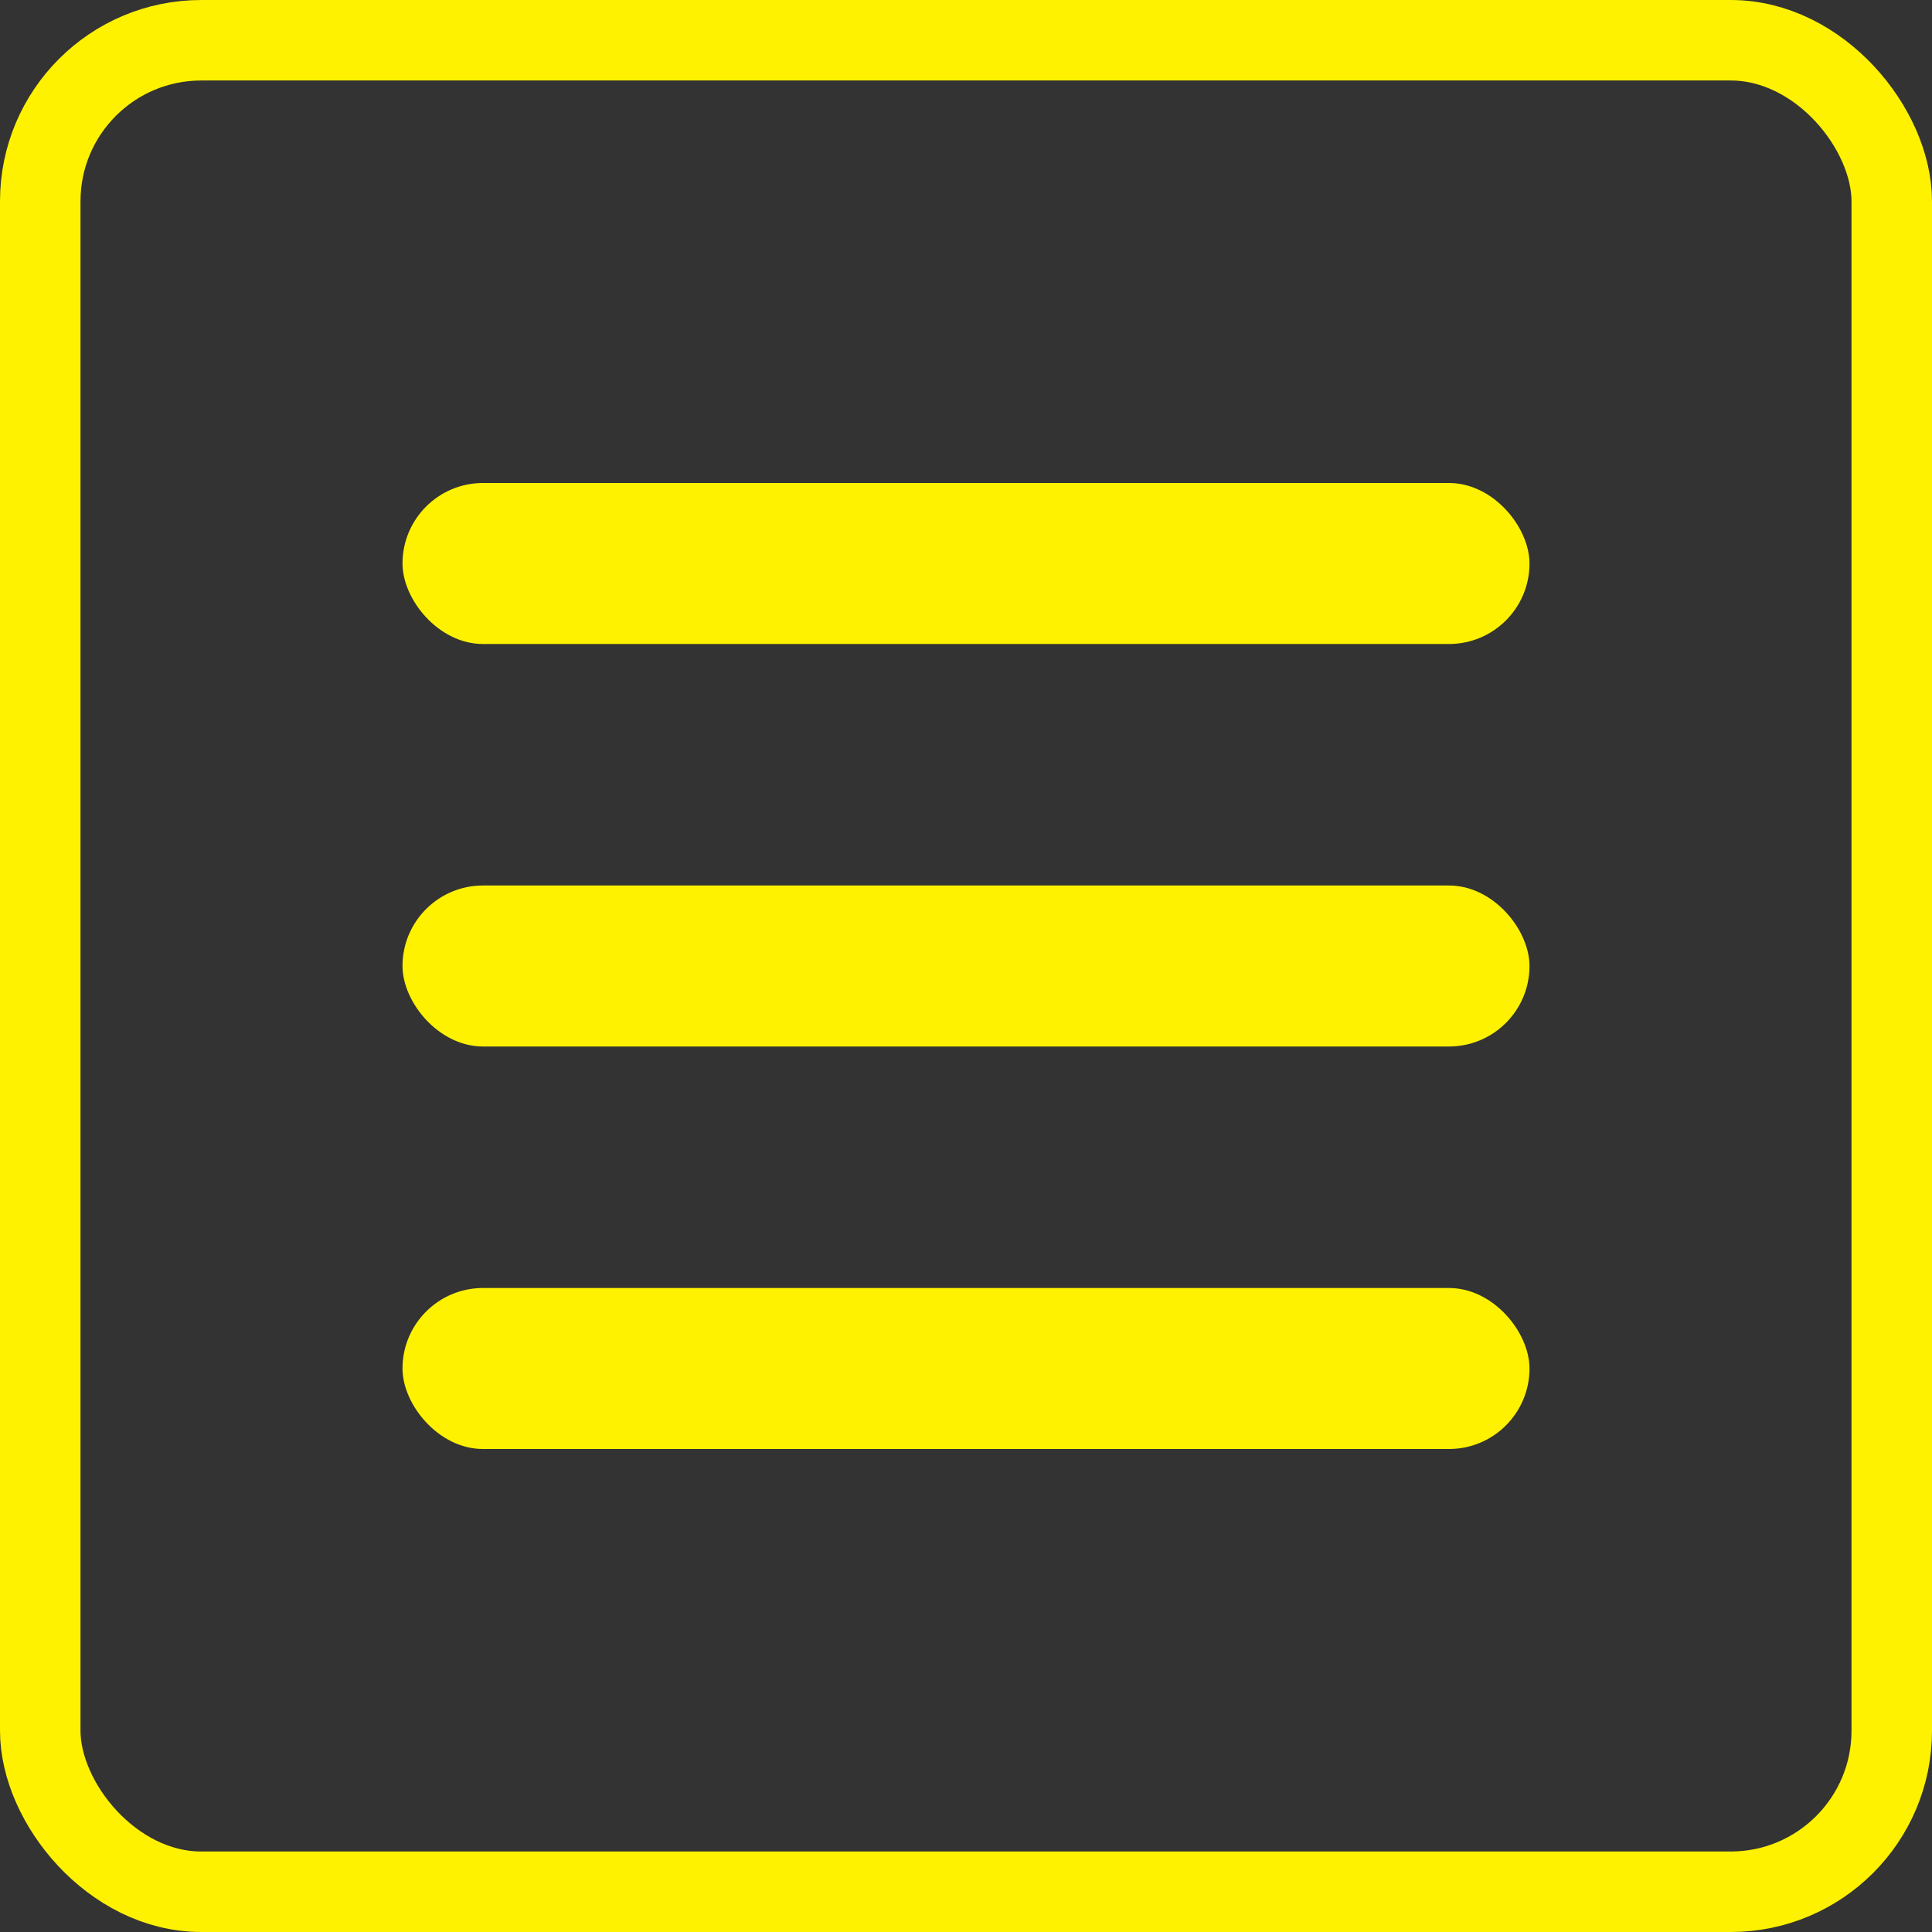
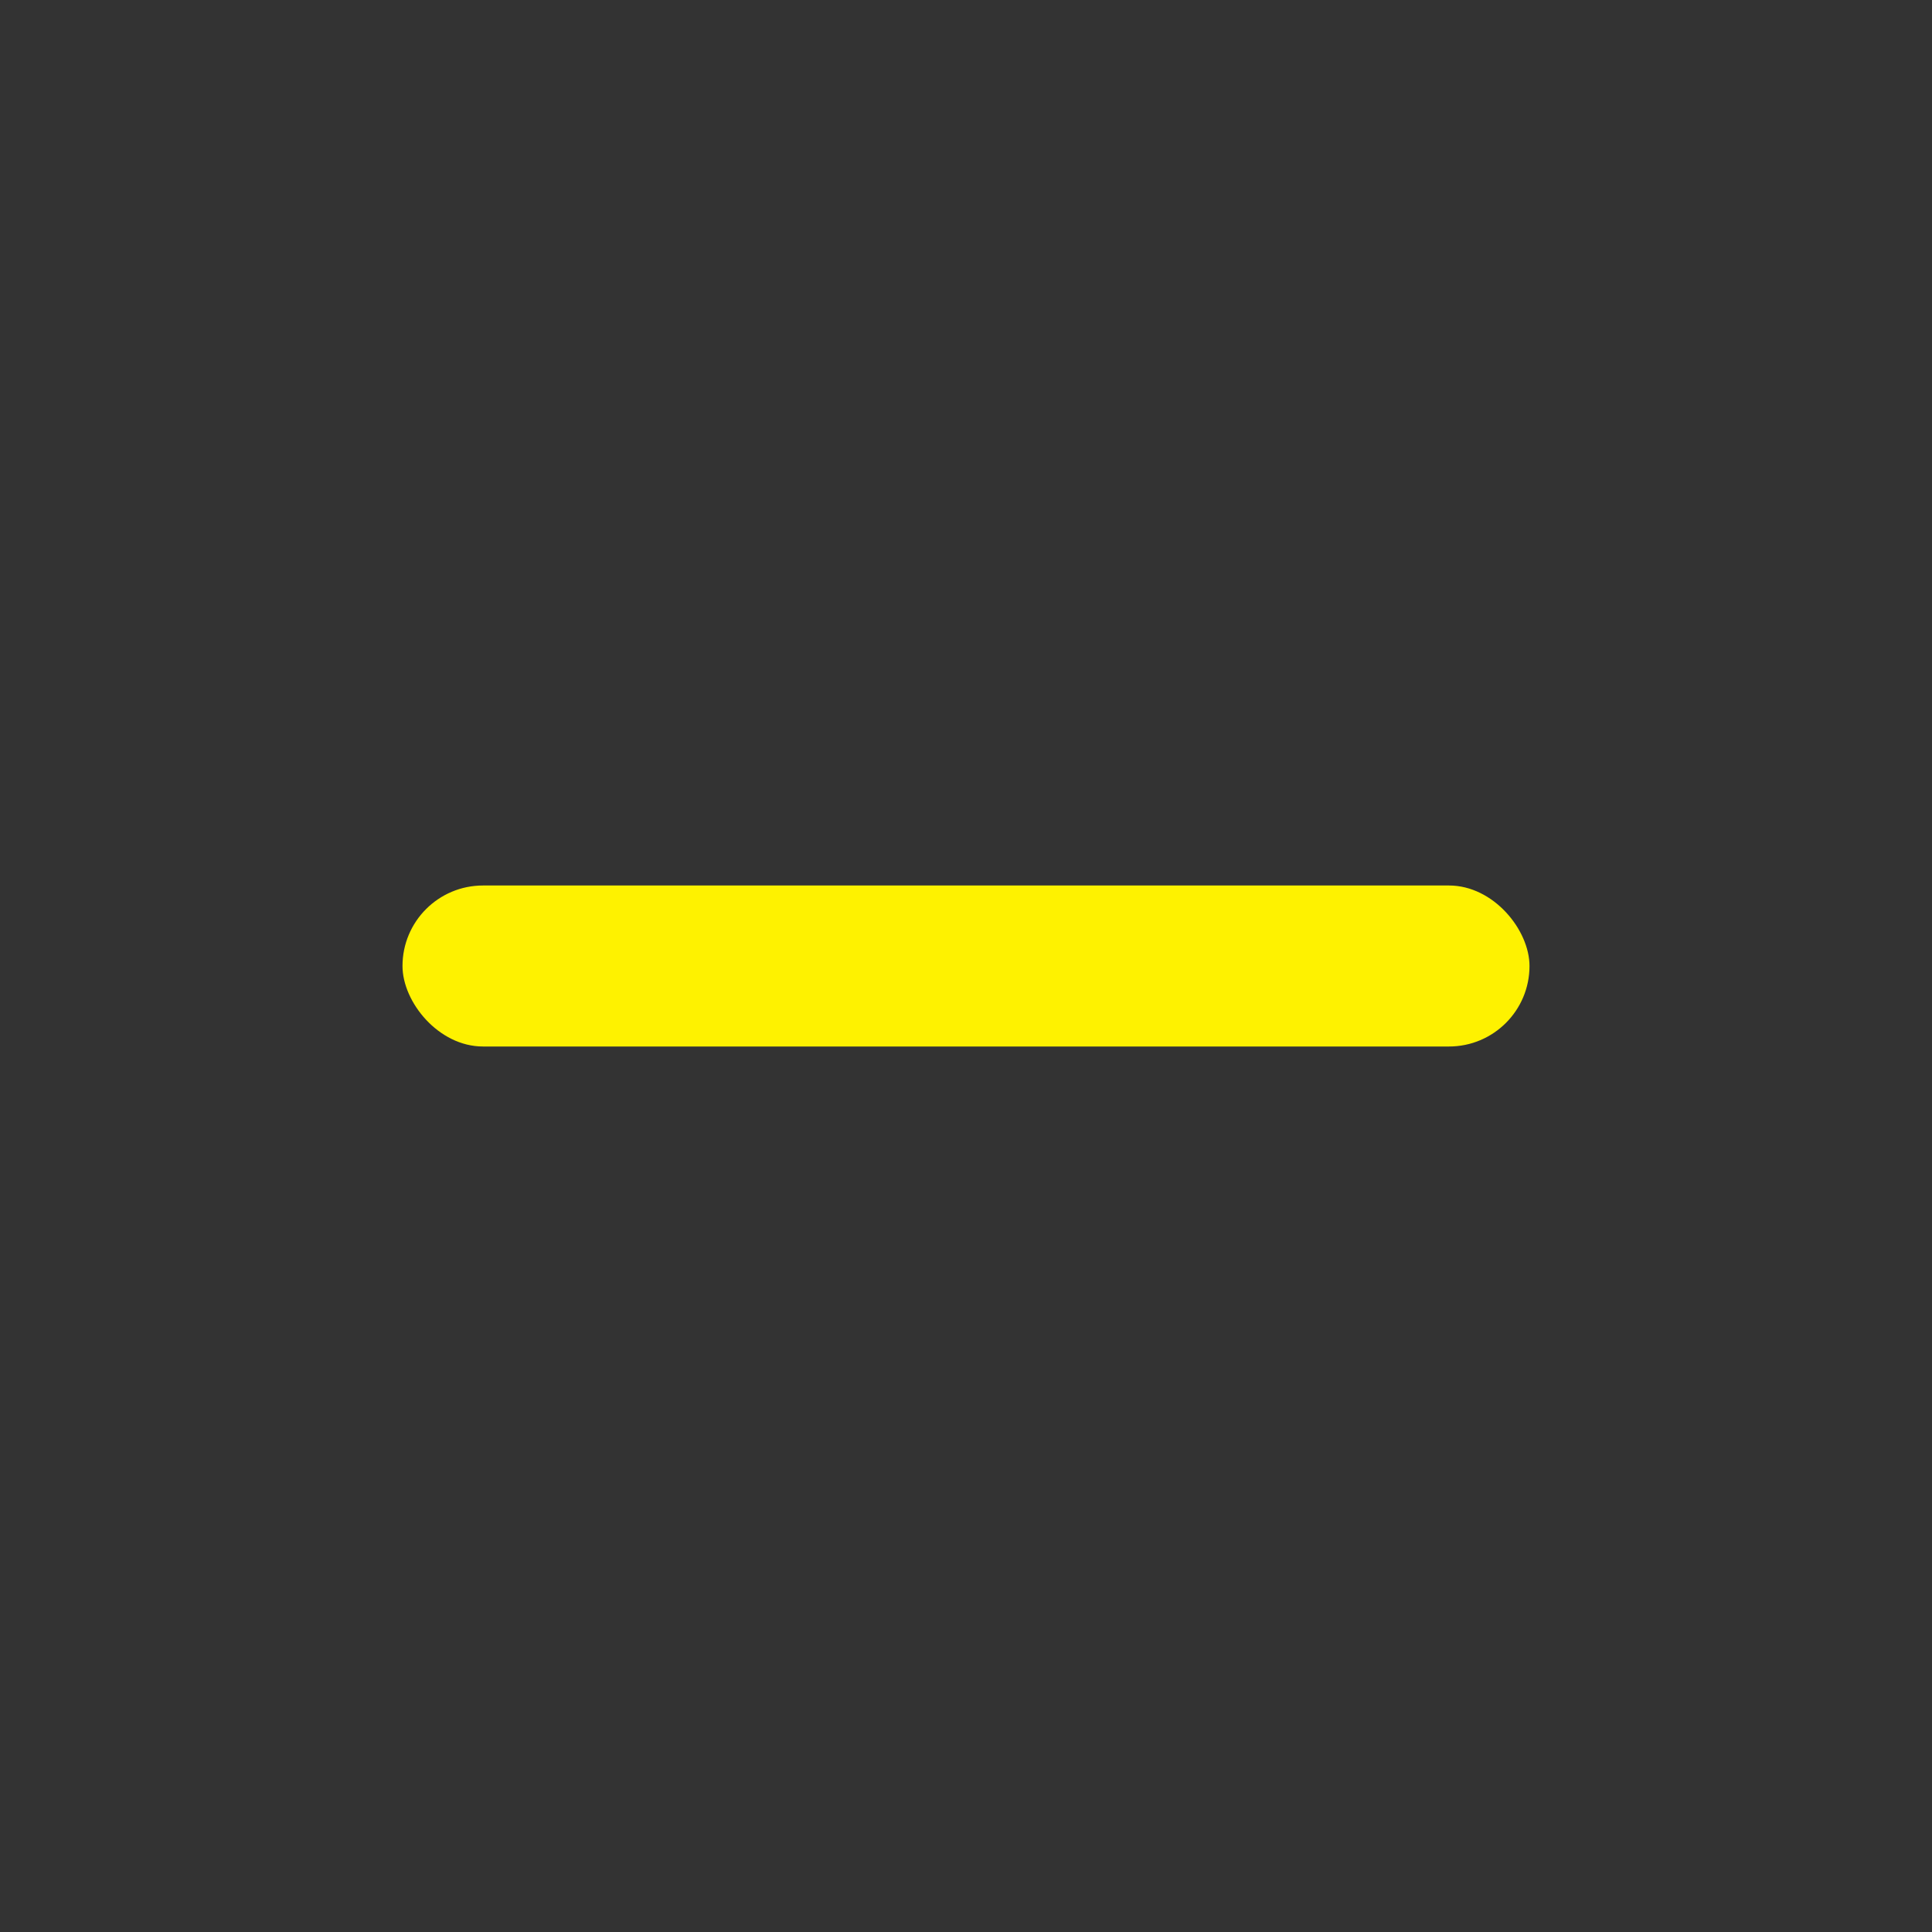
<svg xmlns="http://www.w3.org/2000/svg" width="48" height="48" viewBox="0 0 48 48">
  <rect x="0" y="0" width="48" height="48" fill="#333333" stroke="none" />
  <g fill="none" fill-rule="evenodd">
-     <rect stroke="#FEF200" stroke-width="2" x="1" y="1" width="46" height="46" rx="4" />
-     <rect fill="#FEF200" x="10" y="12" width="28" height="4" rx="2" />
    <rect fill="#FEF200" x="10" y="22" width="28" height="4" rx="2" />
-     <rect fill="#FEF200" x="10" y="32" width="28" height="4" rx="2" />
  </g>
</svg>